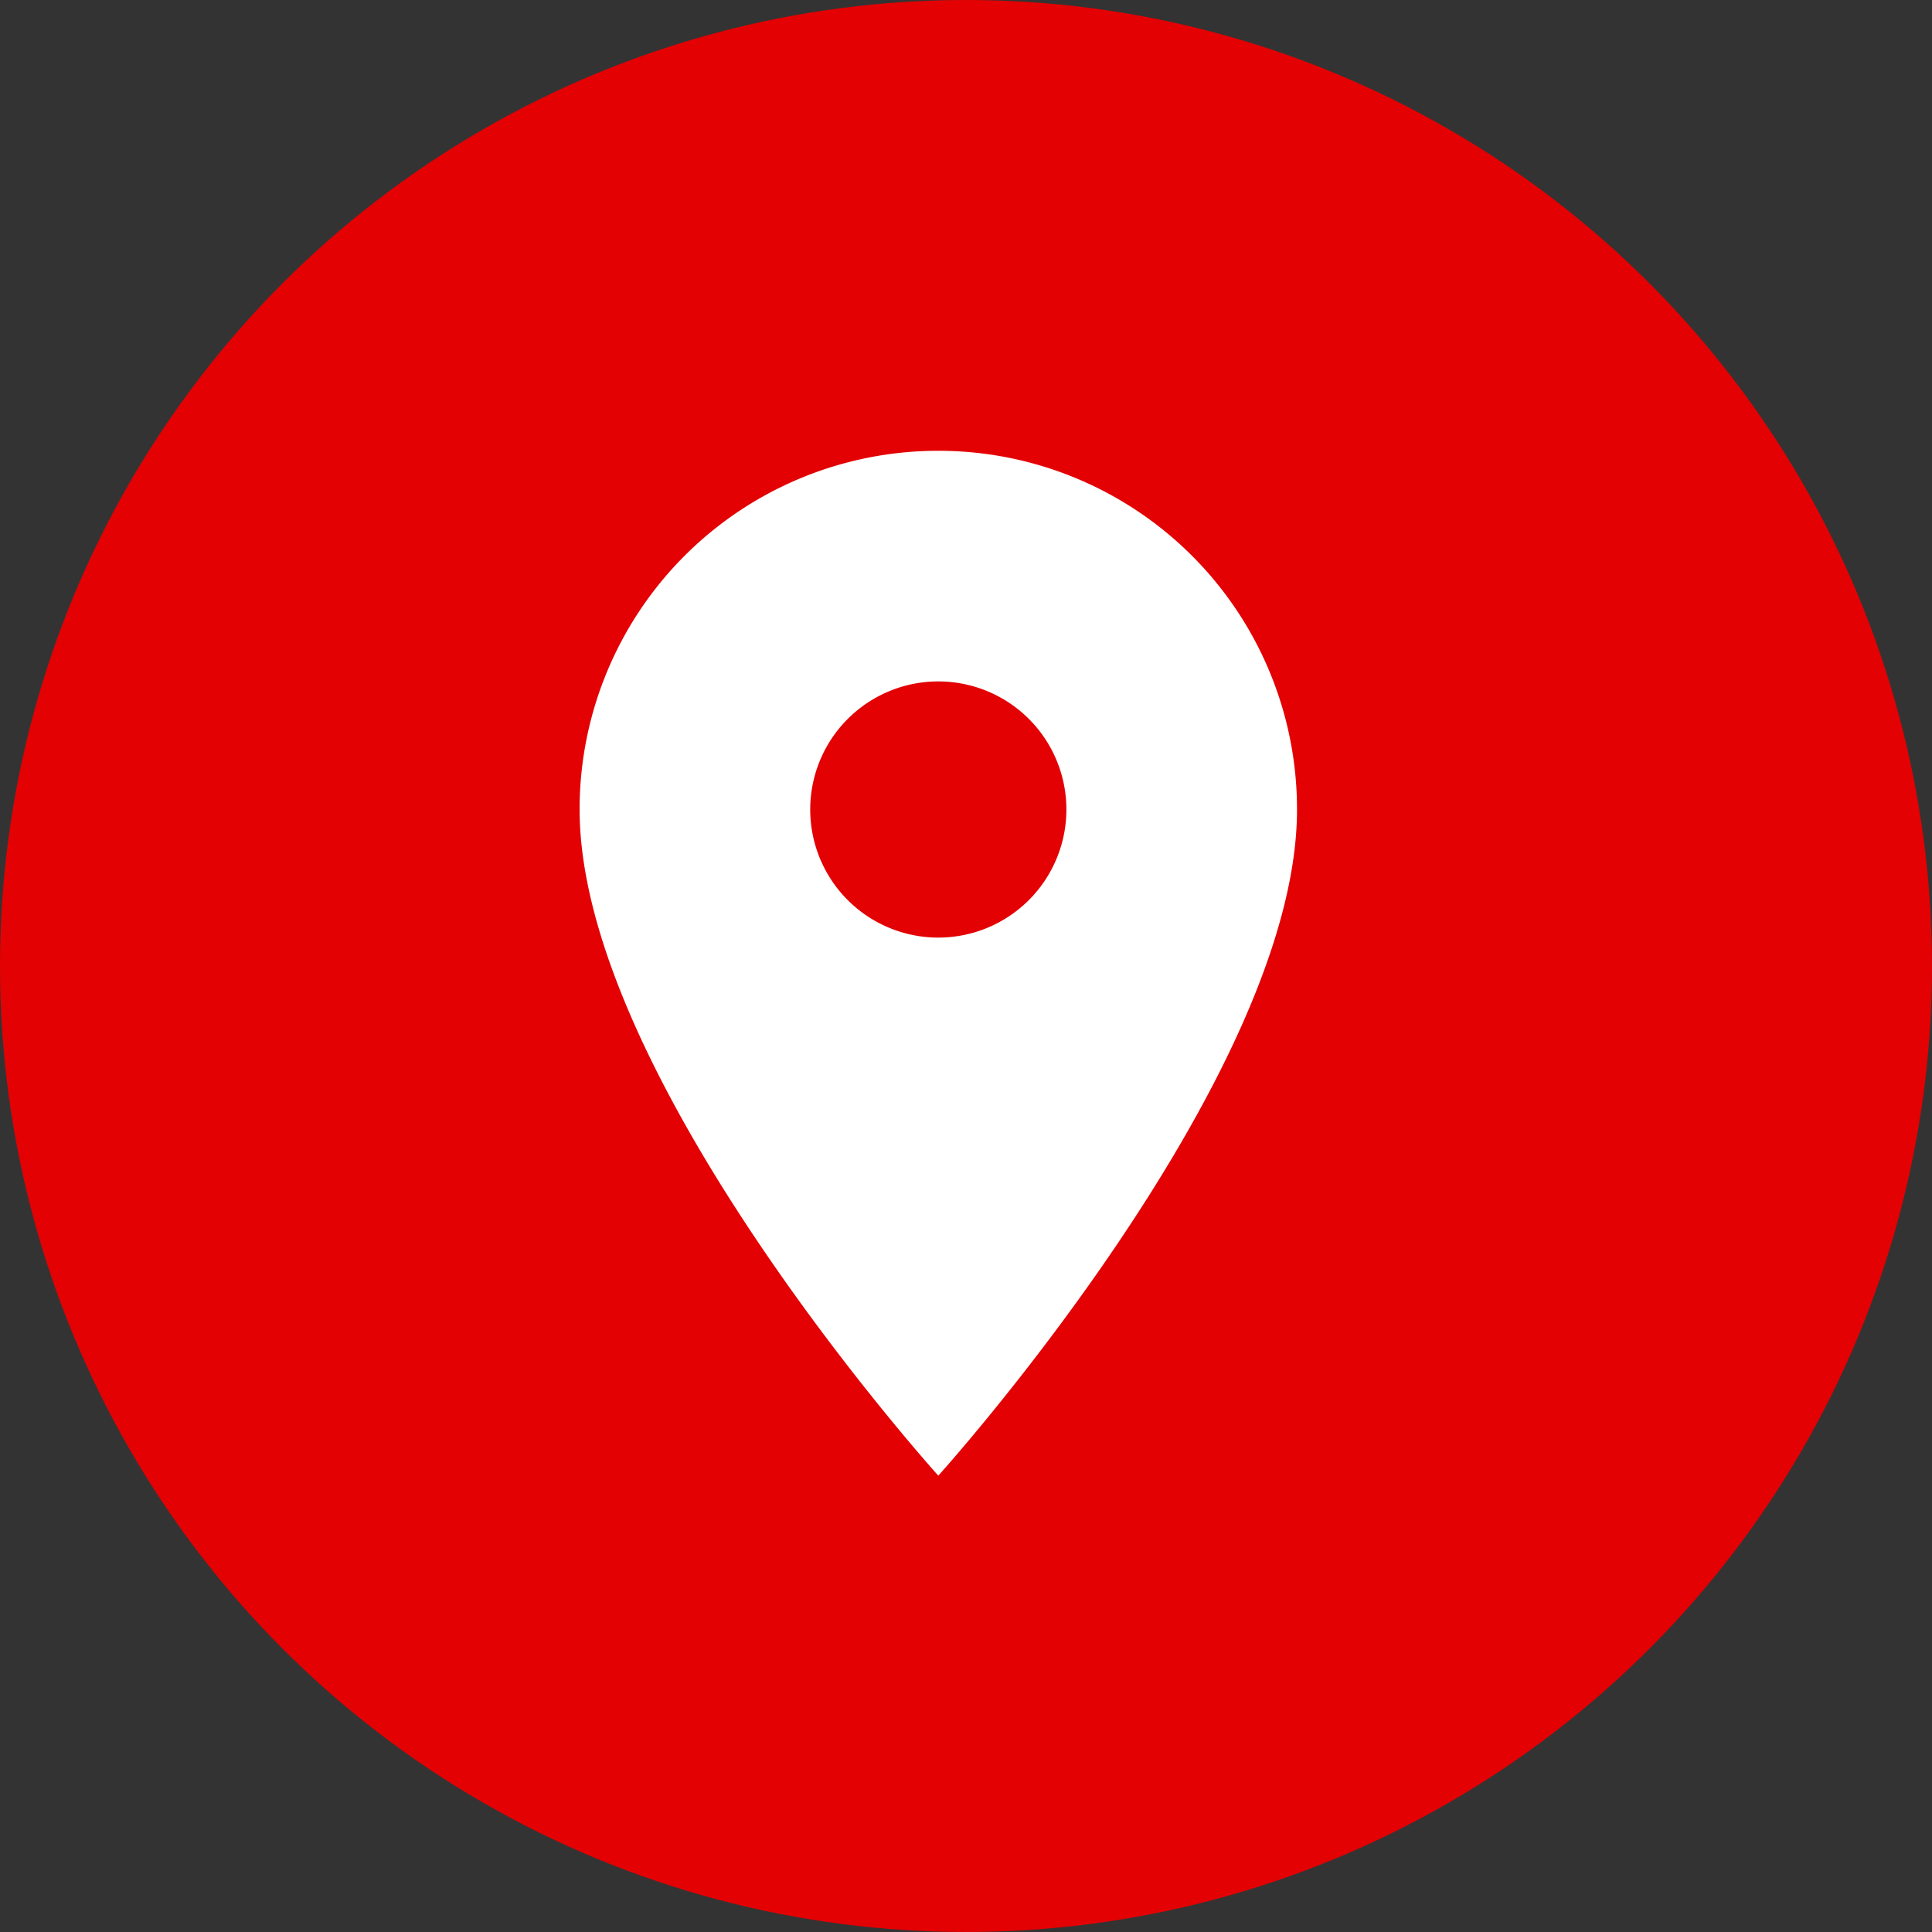
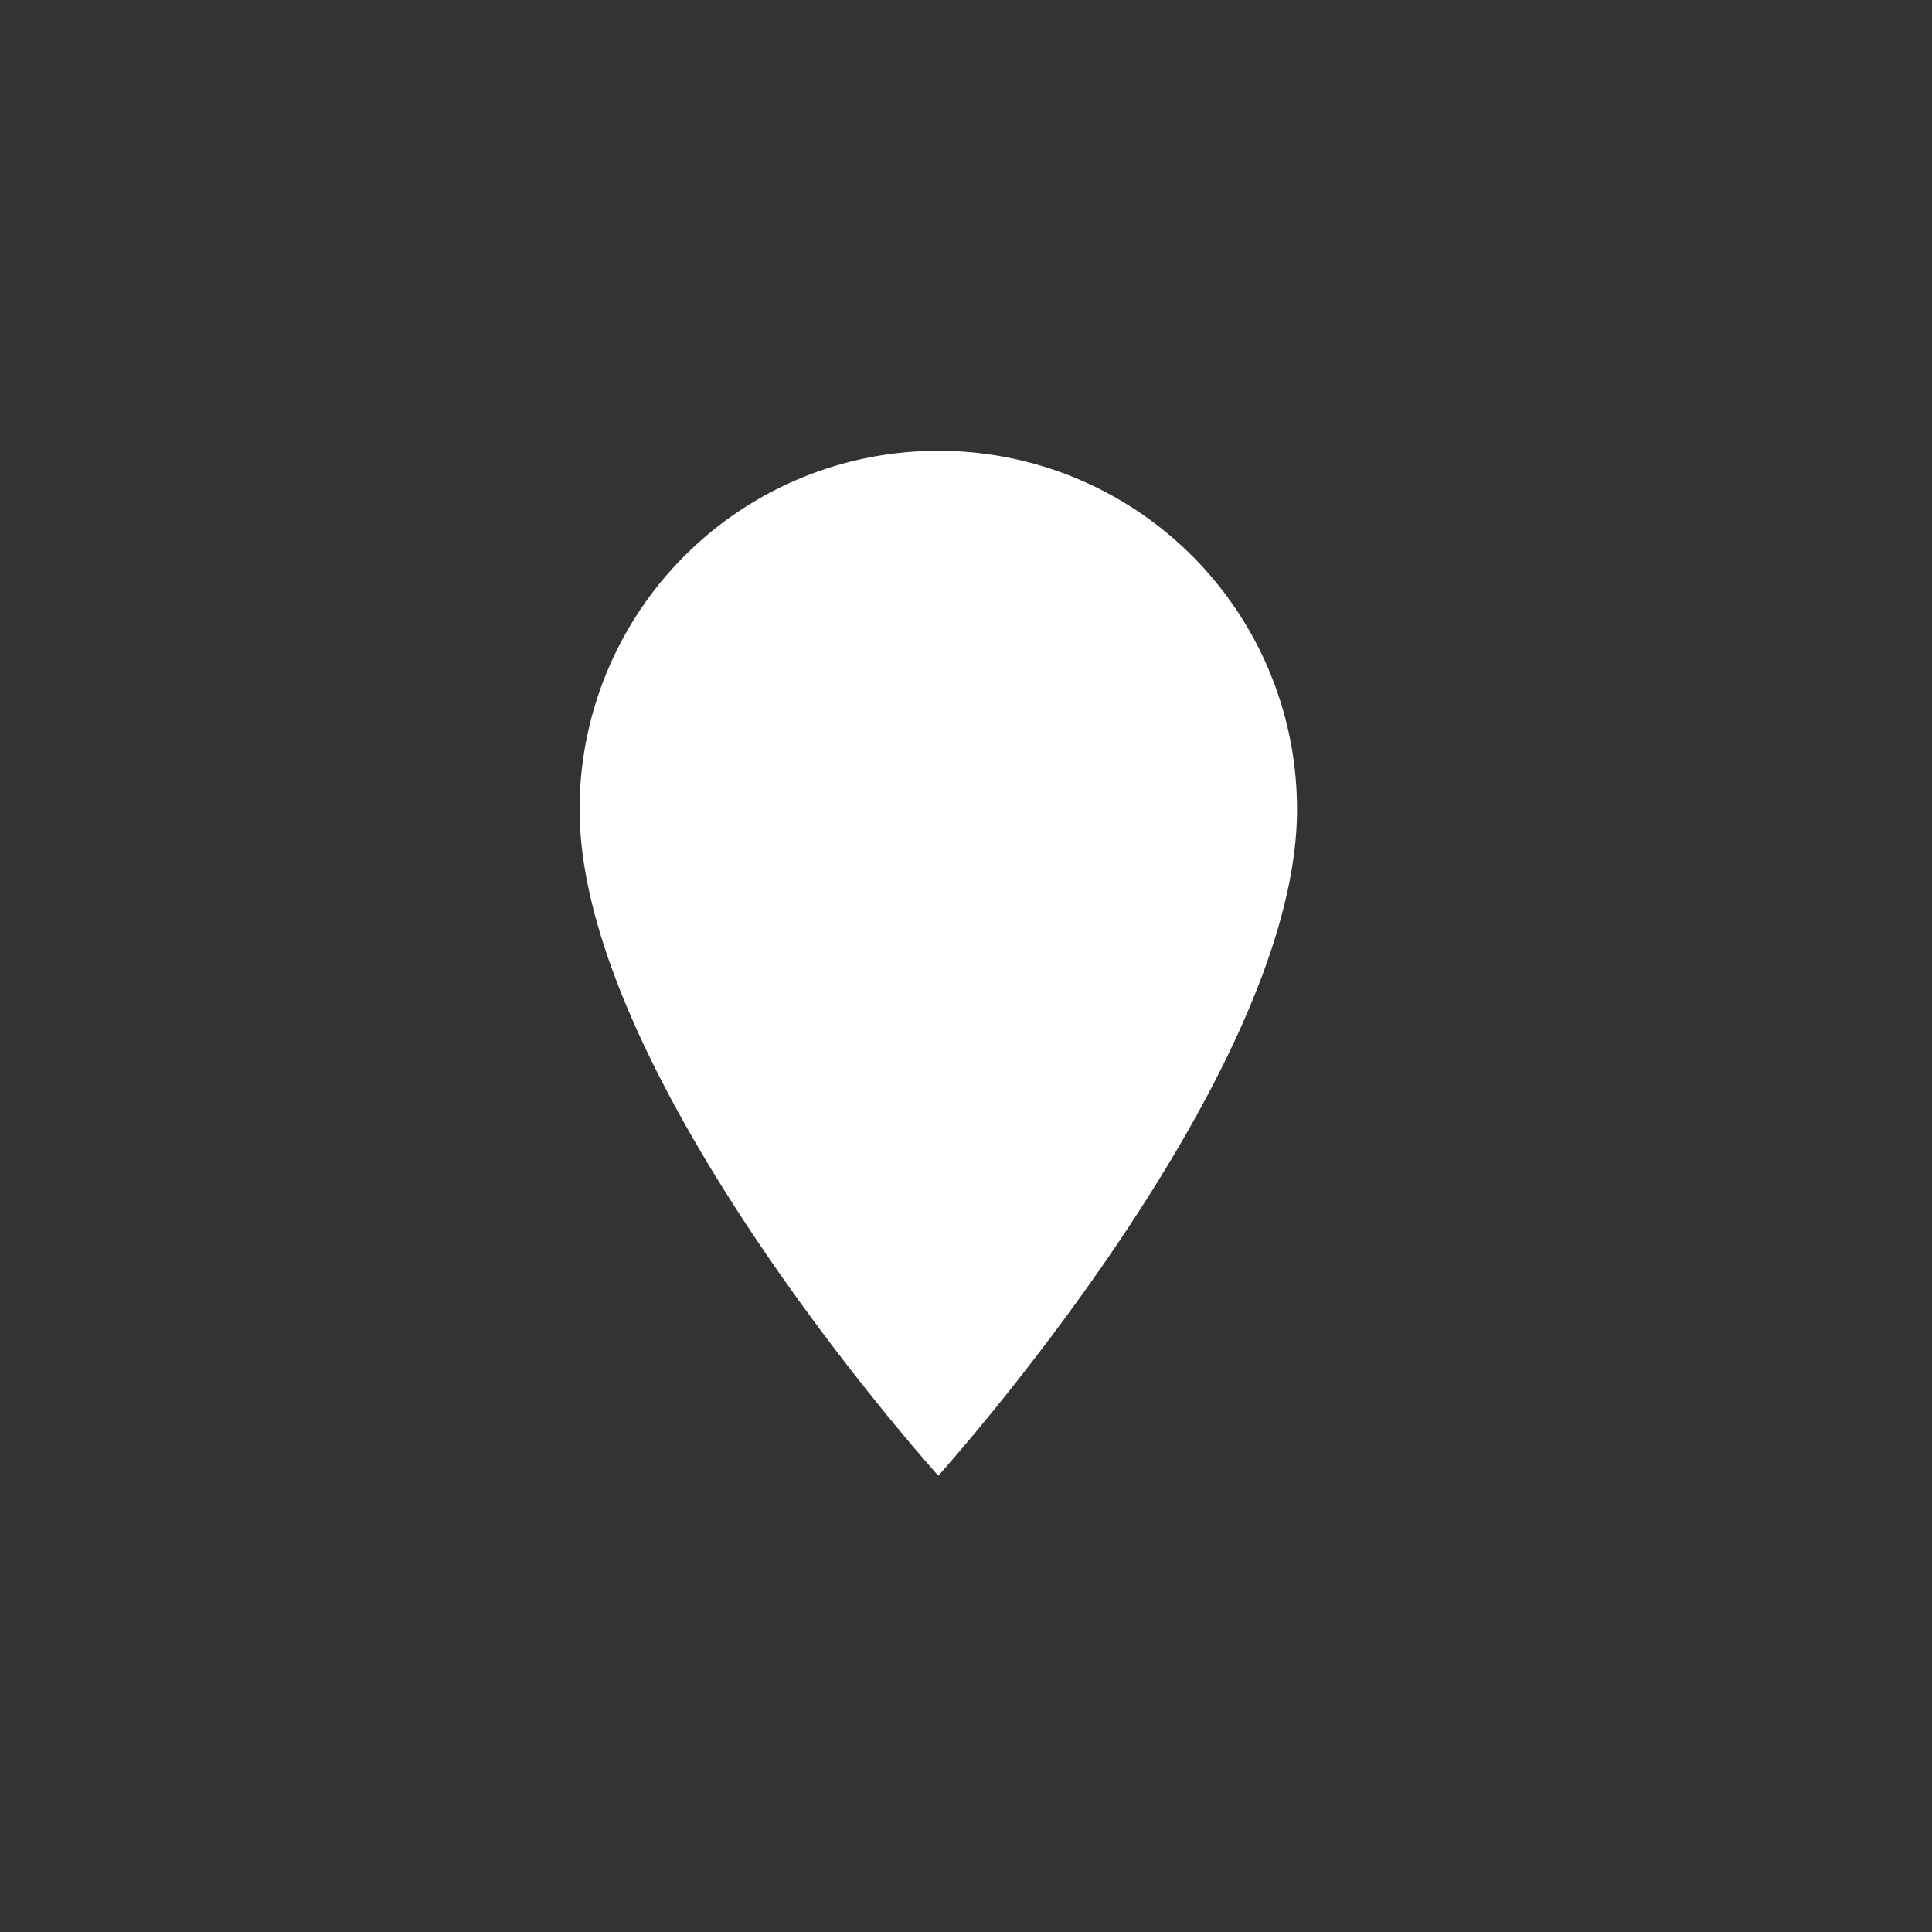
<svg xmlns="http://www.w3.org/2000/svg" width="30" height="30" viewBox="0 0 30 30">
  <rect x="0" y="0" width="30" height="30" fill="#333333" stroke="none" />
  <g id="Group_179" data-name="Group 179" transform="translate(-182 -1081)">
-     <circle id="Ellipse_76" data-name="Ellipse 76" cx="15" cy="15" r="15" transform="translate(182 1081)" fill="#e30103" />
-     <path id="Icon_material-location-on" data-name="Icon material-location-on" d="M13.07,3A5.566,5.566,0,0,0,7.5,8.57c0,4.177,5.57,10.344,5.57,10.344s5.57-6.167,5.57-10.344A5.566,5.566,0,0,0,13.07,3Zm0,7.559A1.989,1.989,0,1,1,15.059,8.57,1.99,1.99,0,0,1,13.07,10.559Z" transform="translate(183.5 1085)" fill="#fff" />
+     <path id="Icon_material-location-on" data-name="Icon material-location-on" d="M13.07,3A5.566,5.566,0,0,0,7.5,8.57c0,4.177,5.57,10.344,5.57,10.344s5.57-6.167,5.57-10.344A5.566,5.566,0,0,0,13.07,3Zm0,7.559Z" transform="translate(183.5 1085)" fill="#fff" />
  </g>
</svg>